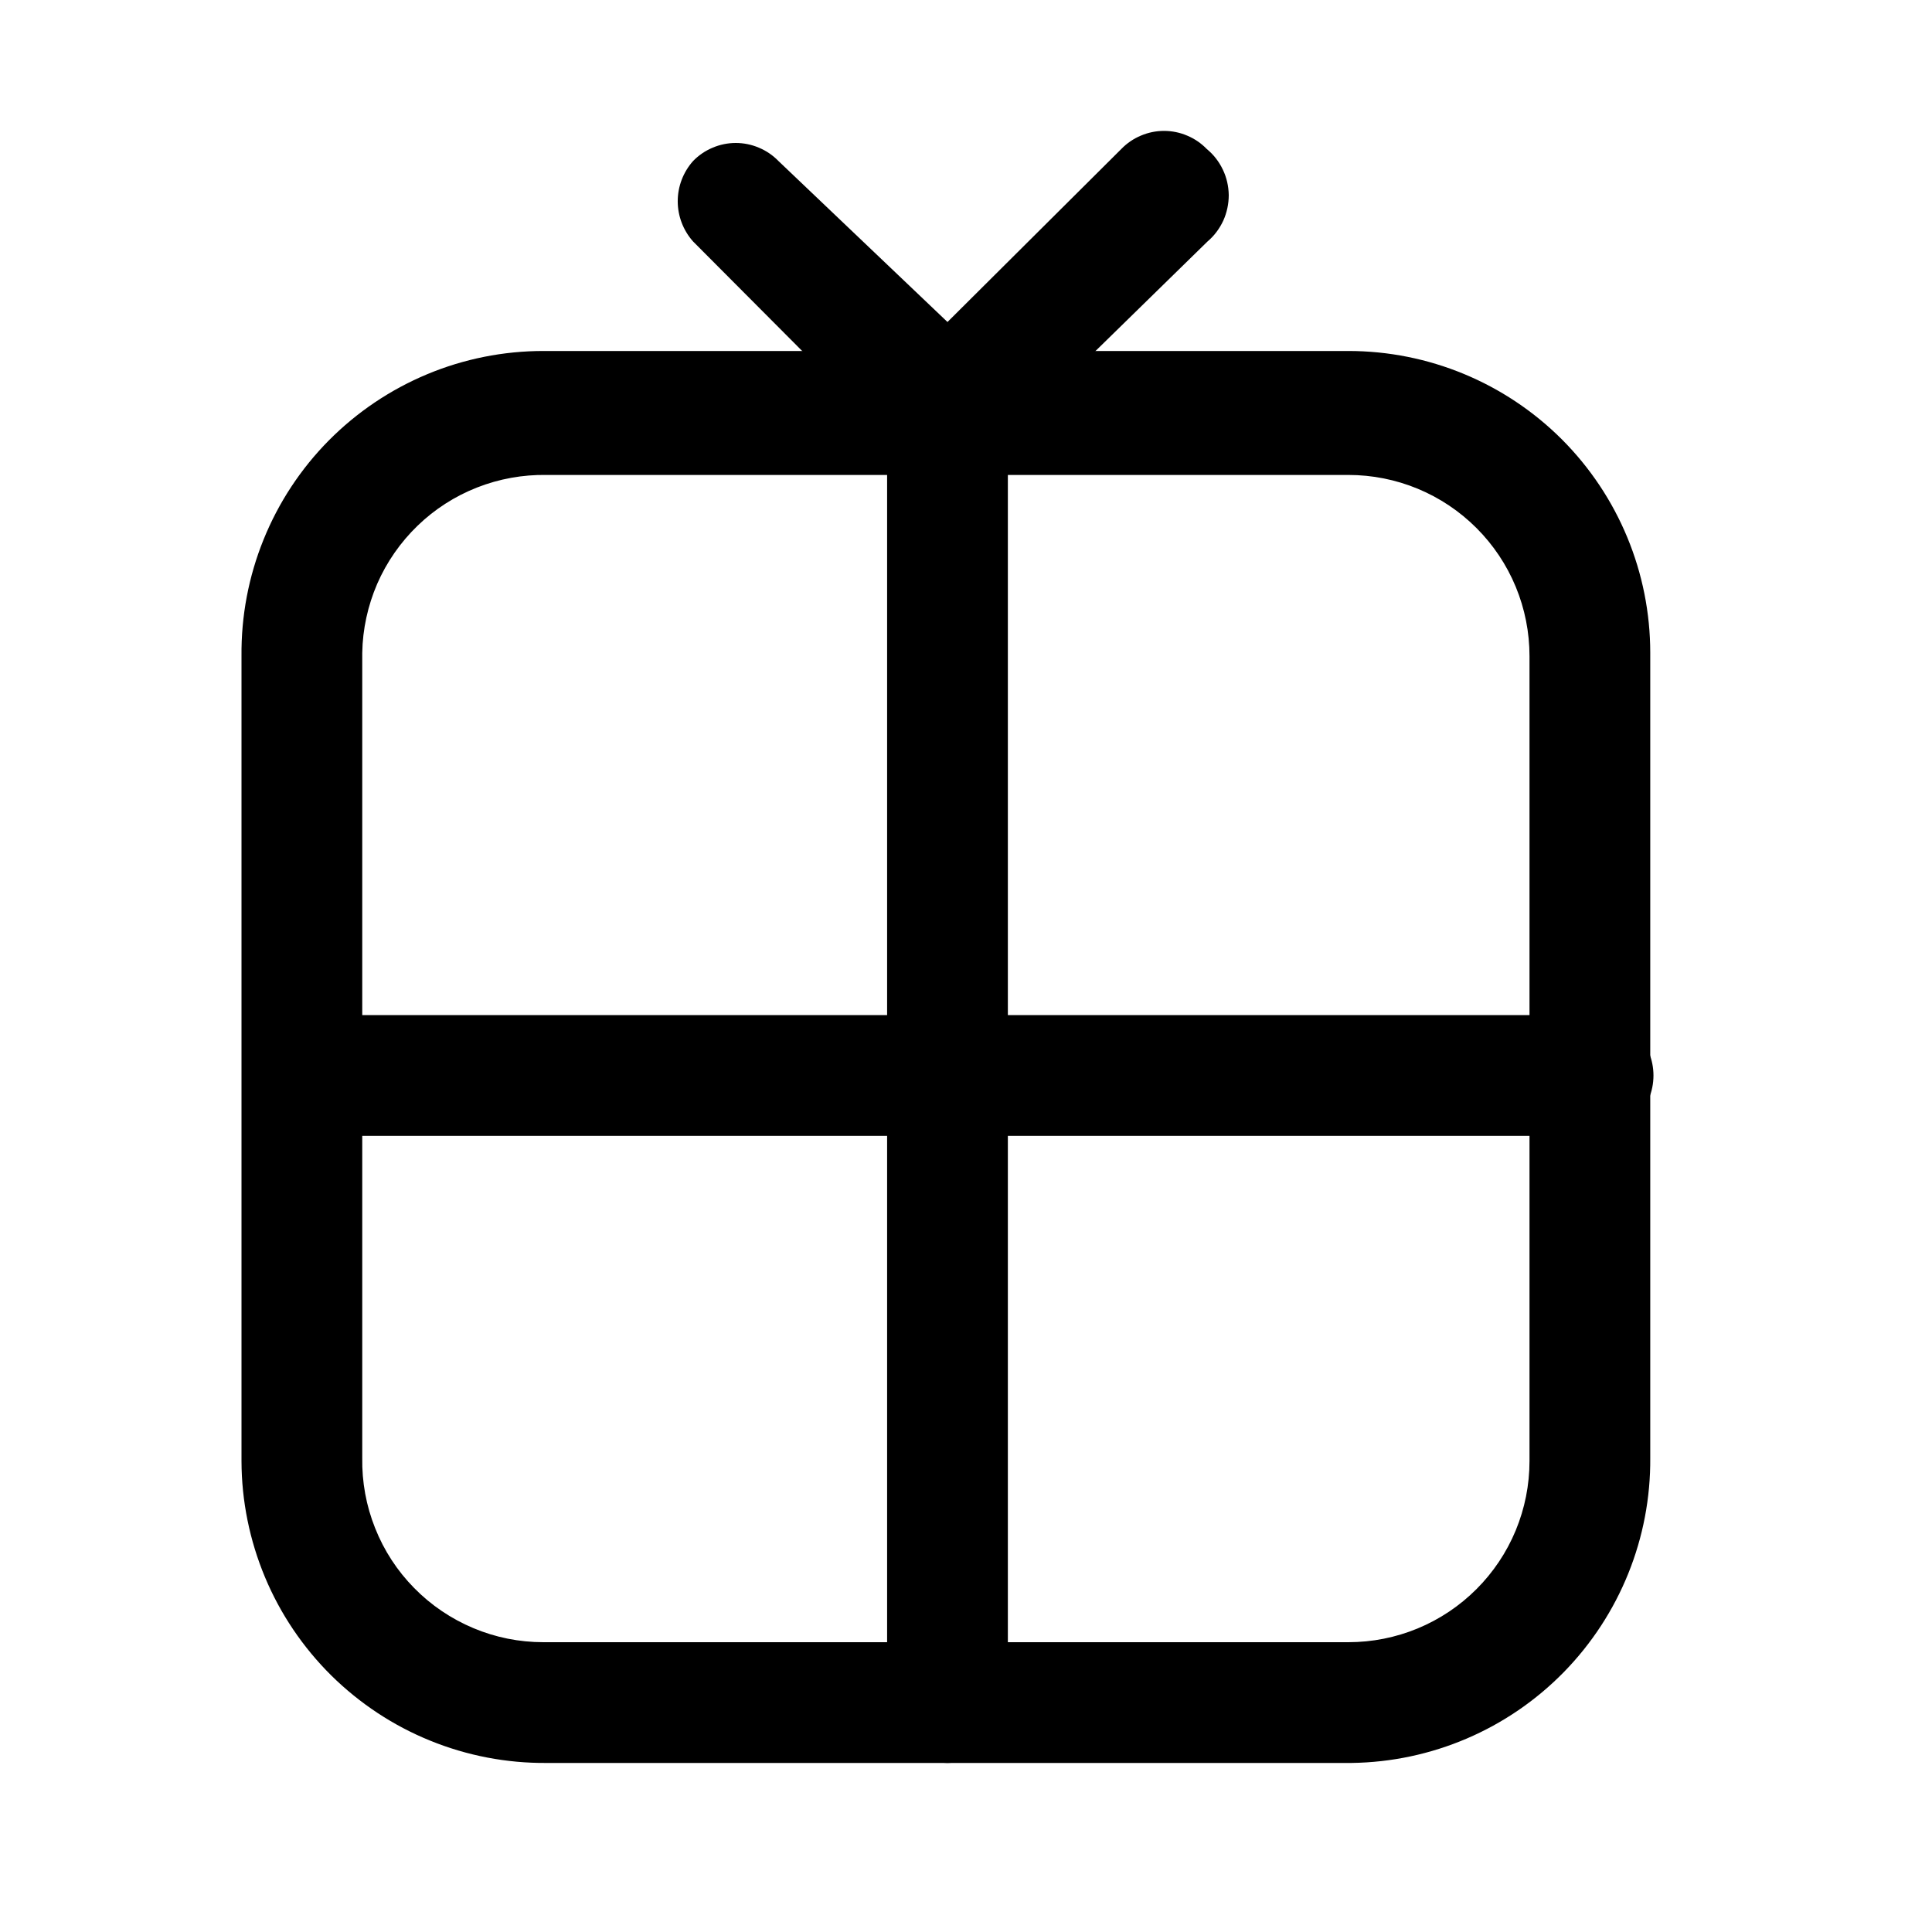
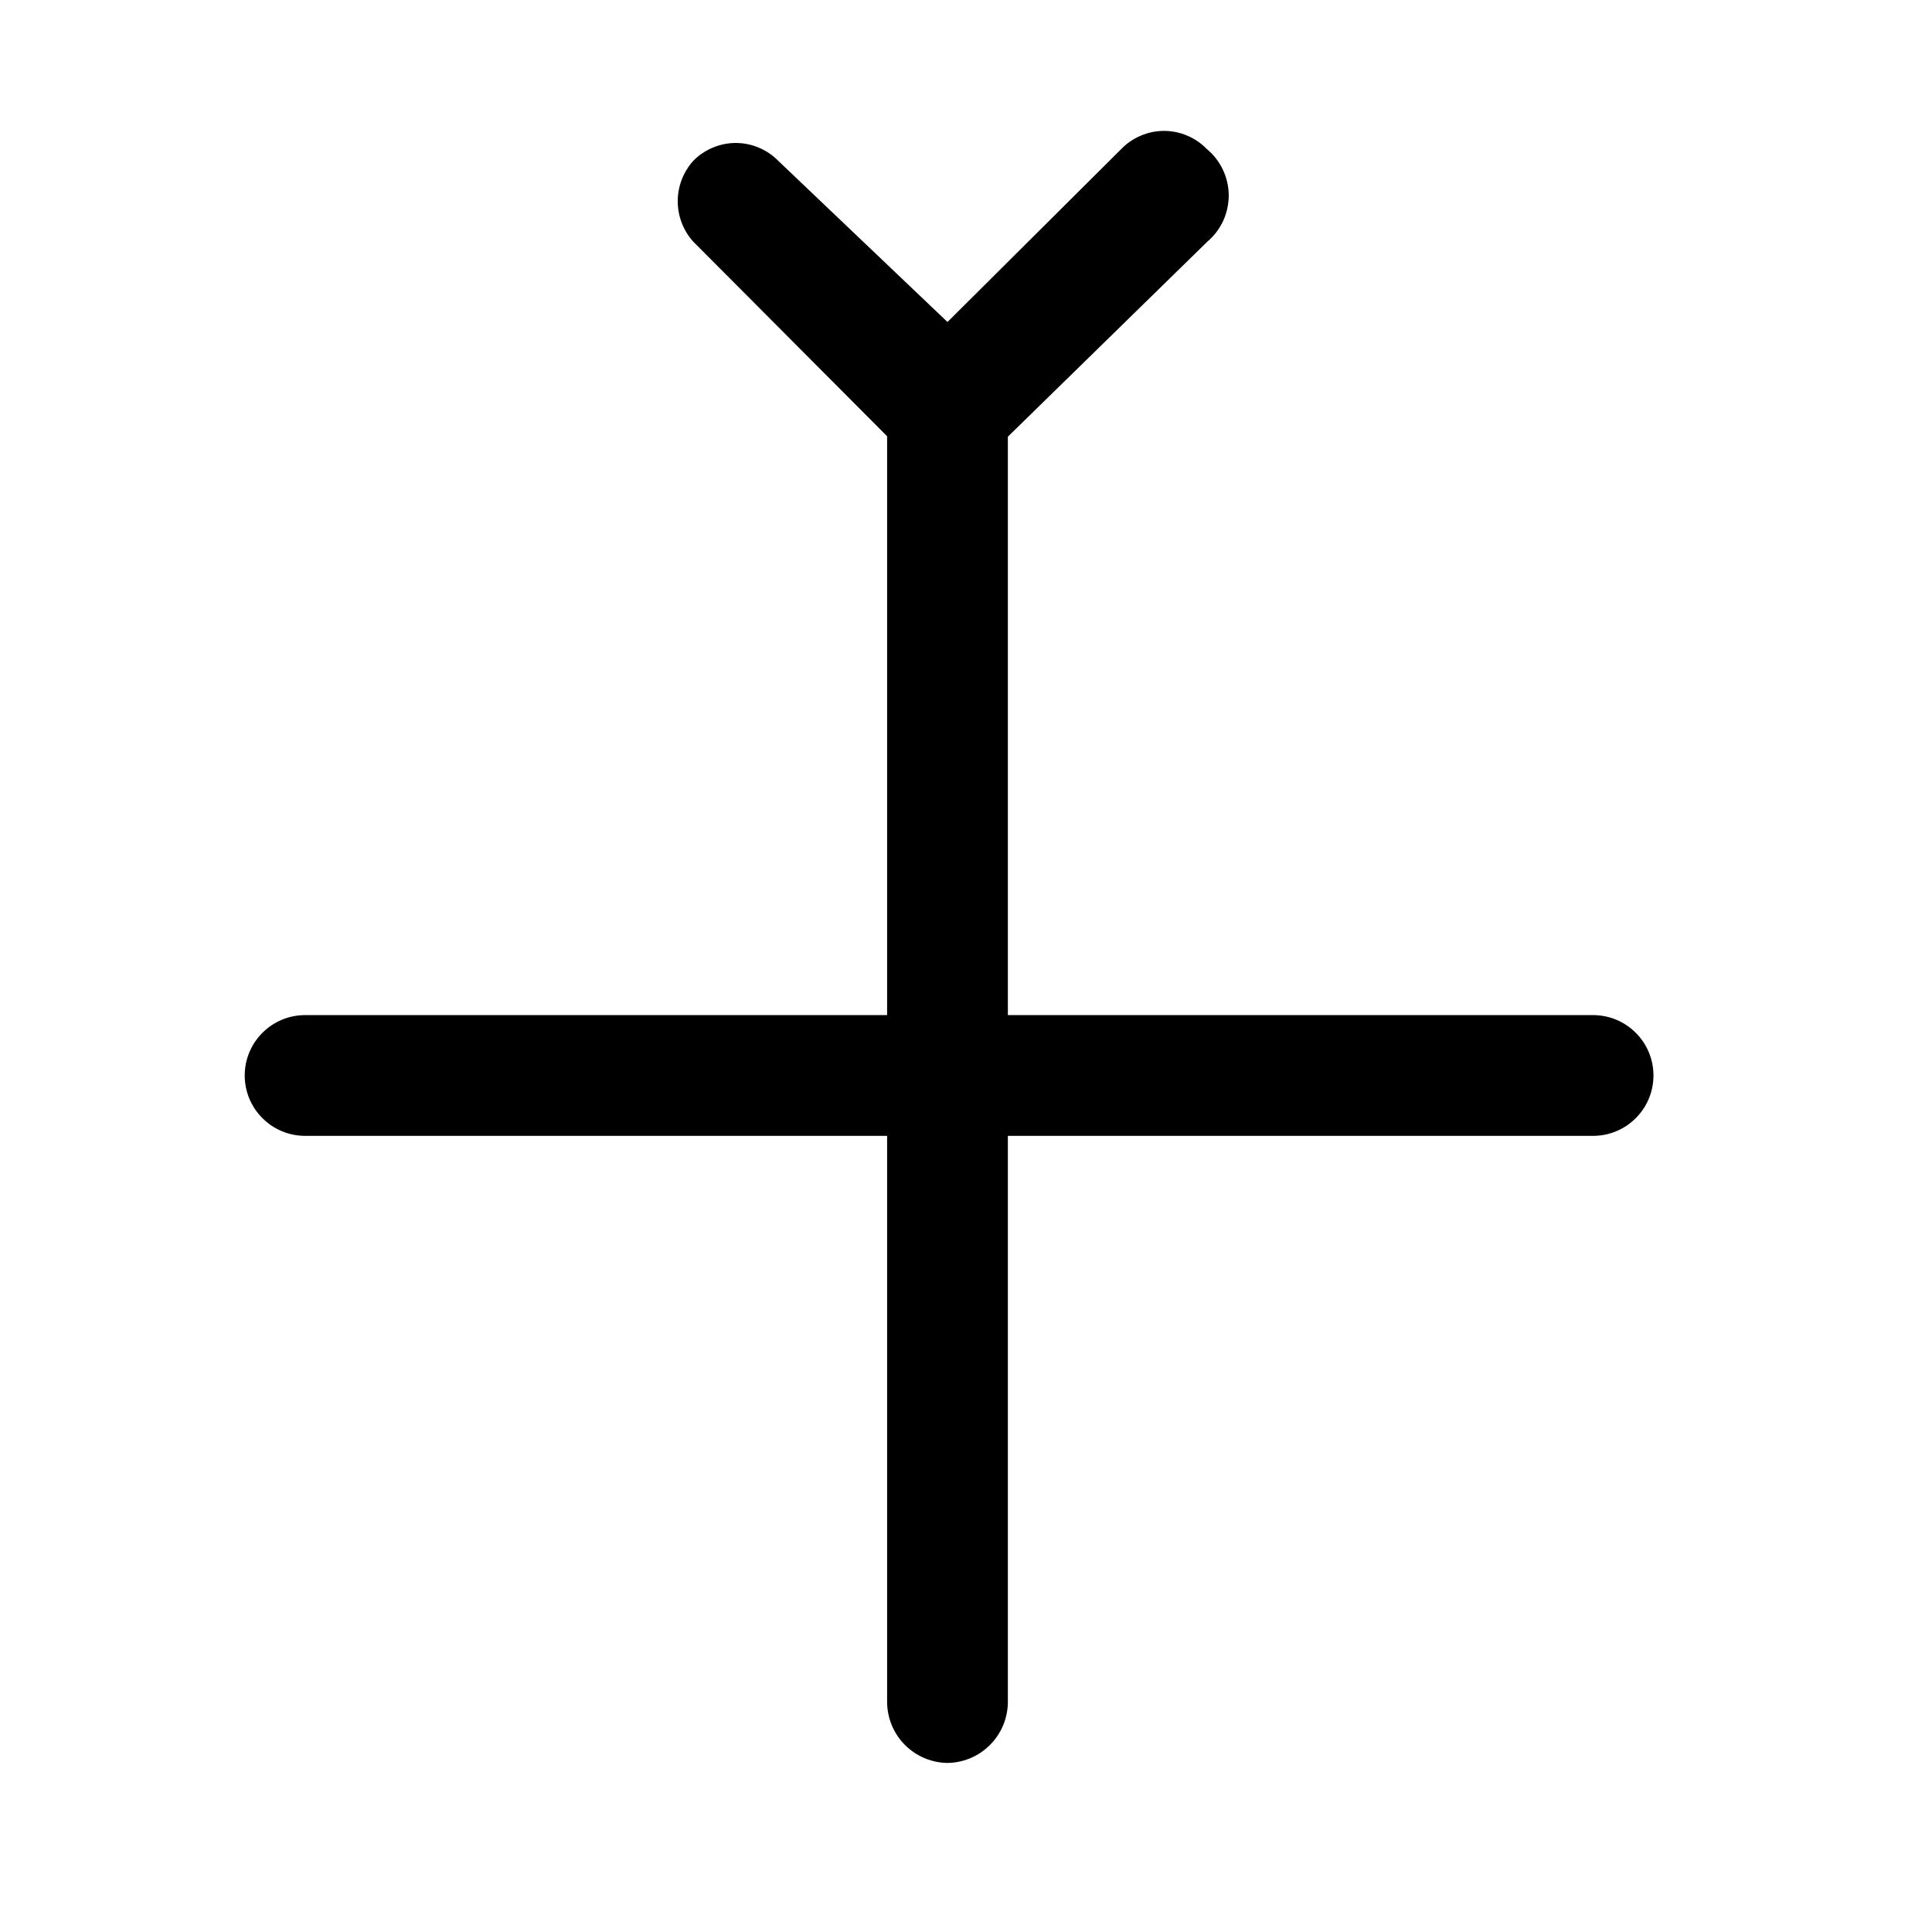
<svg xmlns="http://www.w3.org/2000/svg" width="800px" height="800px" viewBox="0 0 24 24" fill="none">
-   <path d="M16.79 21.9H6.79C6.295 21.904 5.803 21.81 5.344 21.623C4.885 21.437 4.468 21.161 4.115 20.813C3.763 20.464 3.483 20.05 3.292 19.593C3.101 19.136 3.001 18.645 3 18.15V8.15C2.995 7.654 3.088 7.162 3.274 6.703C3.46 6.243 3.735 5.825 4.084 5.472C4.433 5.12 4.848 4.84 5.306 4.649C5.763 4.458 6.254 4.36 6.75 4.36H16.75C17.745 4.36 18.698 4.755 19.402 5.458C20.105 6.162 20.5 7.115 20.5 8.11V18.11C20.508 19.104 20.122 20.06 19.427 20.771C18.732 21.481 17.784 21.887 16.79 21.9ZM6.79 5.9C6.495 5.895 6.201 5.948 5.926 6.056C5.651 6.164 5.4 6.325 5.187 6.531C4.975 6.736 4.804 6.981 4.686 7.252C4.569 7.523 4.505 7.815 4.5 8.11V18.11C4.495 18.409 4.549 18.706 4.66 18.983C4.77 19.261 4.935 19.514 5.145 19.727C5.354 19.94 5.604 20.109 5.88 20.225C6.155 20.341 6.451 20.4 6.75 20.4H16.75C17.046 20.4 17.338 20.342 17.611 20.229C17.884 20.116 18.132 19.95 18.341 19.741C18.55 19.532 18.716 19.284 18.829 19.011C18.942 18.738 19 18.445 19 18.15V8.15C19 7.855 18.942 7.562 18.829 7.289C18.716 7.016 18.55 6.768 18.341 6.559C18.132 6.35 17.884 6.184 17.611 6.071C17.338 5.958 17.046 5.9 16.75 5.9H6.79Z" fill="#000000" />
  <path d="M19.79 14.11H3.79C3.591 14.11 3.4 14.031 3.26 13.89C3.119 13.75 3.04 13.559 3.04 13.36C3.04 13.161 3.119 12.97 3.26 12.83C3.4 12.689 3.591 12.61 3.79 12.61H19.79C19.989 12.61 20.18 12.689 20.32 12.83C20.461 12.97 20.54 13.161 20.54 13.36C20.54 13.559 20.461 13.75 20.32 13.89C20.18 14.031 19.989 14.11 19.79 14.11Z" fill="#000000" />
  <path d="M11.77 5.86C11.571 5.86 11.38 5.781 11.24 5.64L8.61 3C8.487 2.862 8.419 2.684 8.419 2.5C8.419 2.316 8.487 2.138 8.61 2C8.679 1.929 8.761 1.873 8.852 1.835C8.943 1.796 9.041 1.776 9.14 1.776C9.239 1.776 9.337 1.796 9.428 1.835C9.519 1.873 9.601 1.929 9.67 2L11.77 4L13.93 1.85C13.999 1.779 14.081 1.723 14.172 1.685C14.263 1.646 14.361 1.626 14.46 1.626C14.559 1.626 14.657 1.646 14.748 1.685C14.839 1.723 14.921 1.779 14.99 1.85C15.075 1.92 15.143 2.007 15.19 2.106C15.238 2.205 15.262 2.313 15.264 2.423C15.264 2.532 15.241 2.641 15.196 2.741C15.15 2.84 15.084 2.929 15 3L12.3 5.64C12.159 5.781 11.969 5.86 11.77 5.86Z" fill="#000000" />
  <path d="M11.77 21.9C11.572 21.897 11.383 21.818 11.242 21.677C11.102 21.537 11.023 21.348 11.02 21.15V5.15C11.02 4.951 11.099 4.76 11.24 4.62C11.38 4.479 11.571 4.4 11.77 4.4C11.969 4.4 12.16 4.479 12.3 4.62C12.441 4.76 12.52 4.951 12.52 5.15V21.15C12.517 21.348 12.438 21.537 12.297 21.677C12.157 21.818 11.968 21.897 11.77 21.9Z" fill="#000000" />
</svg>